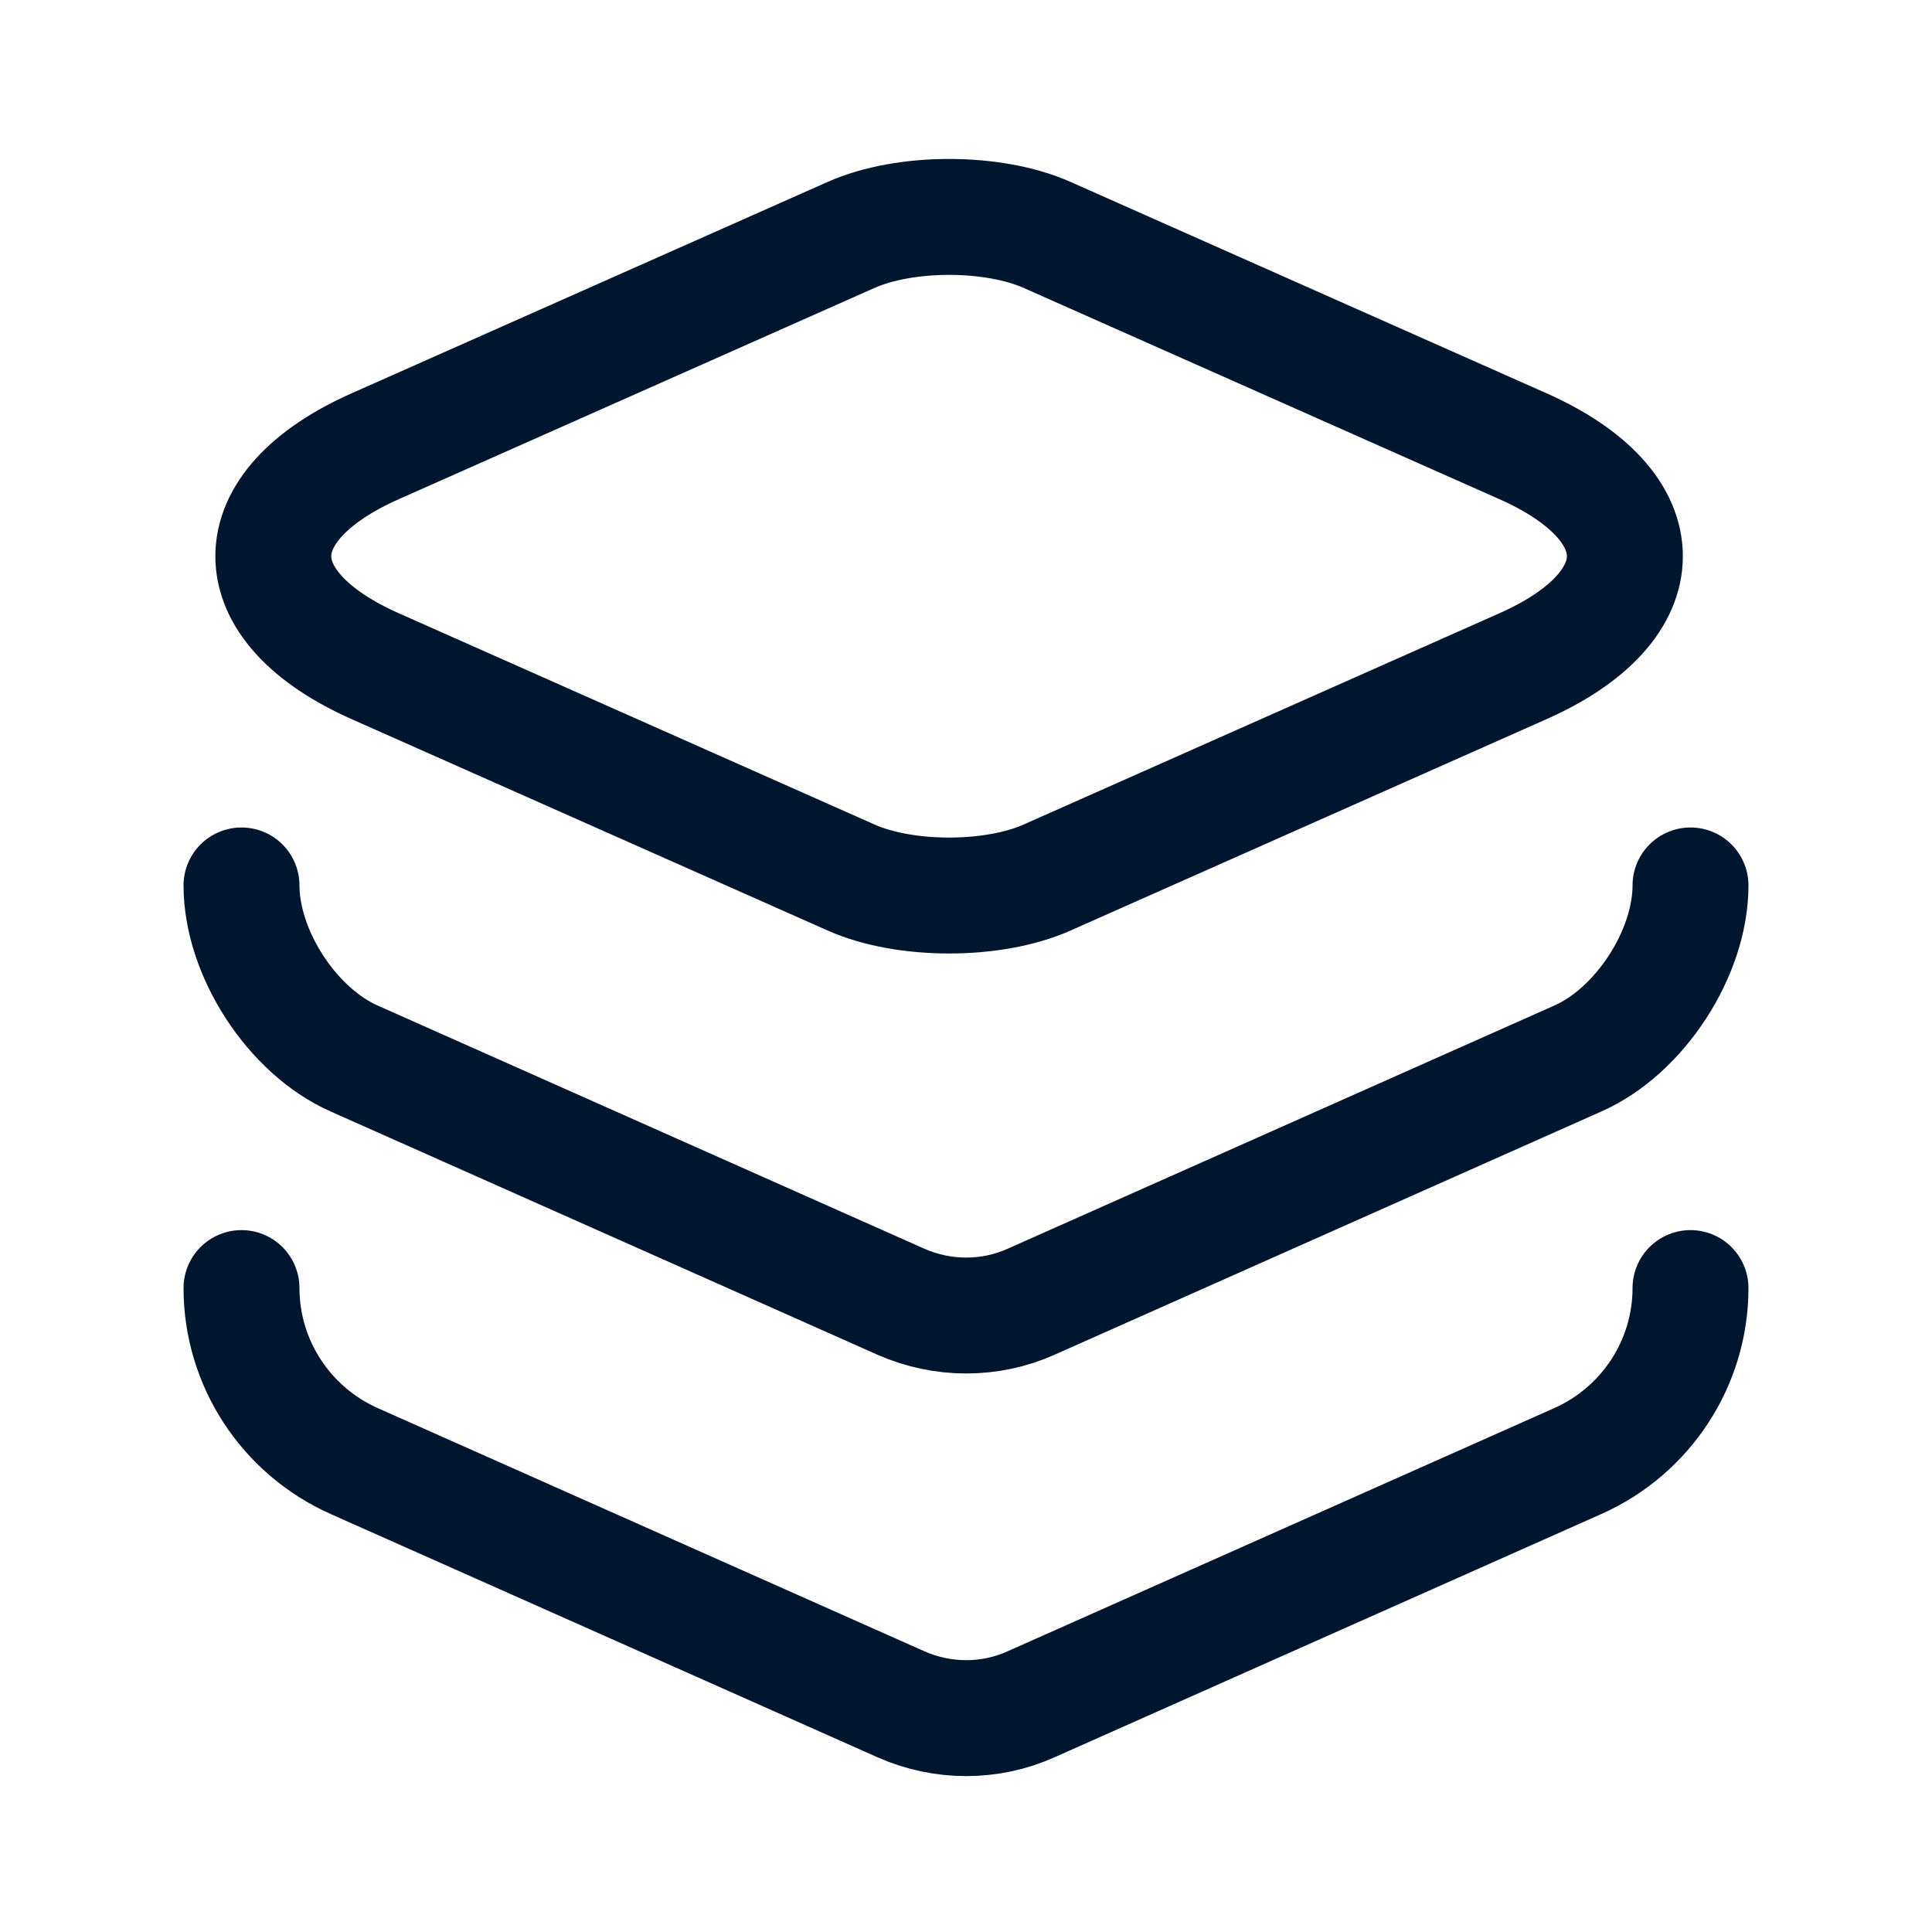
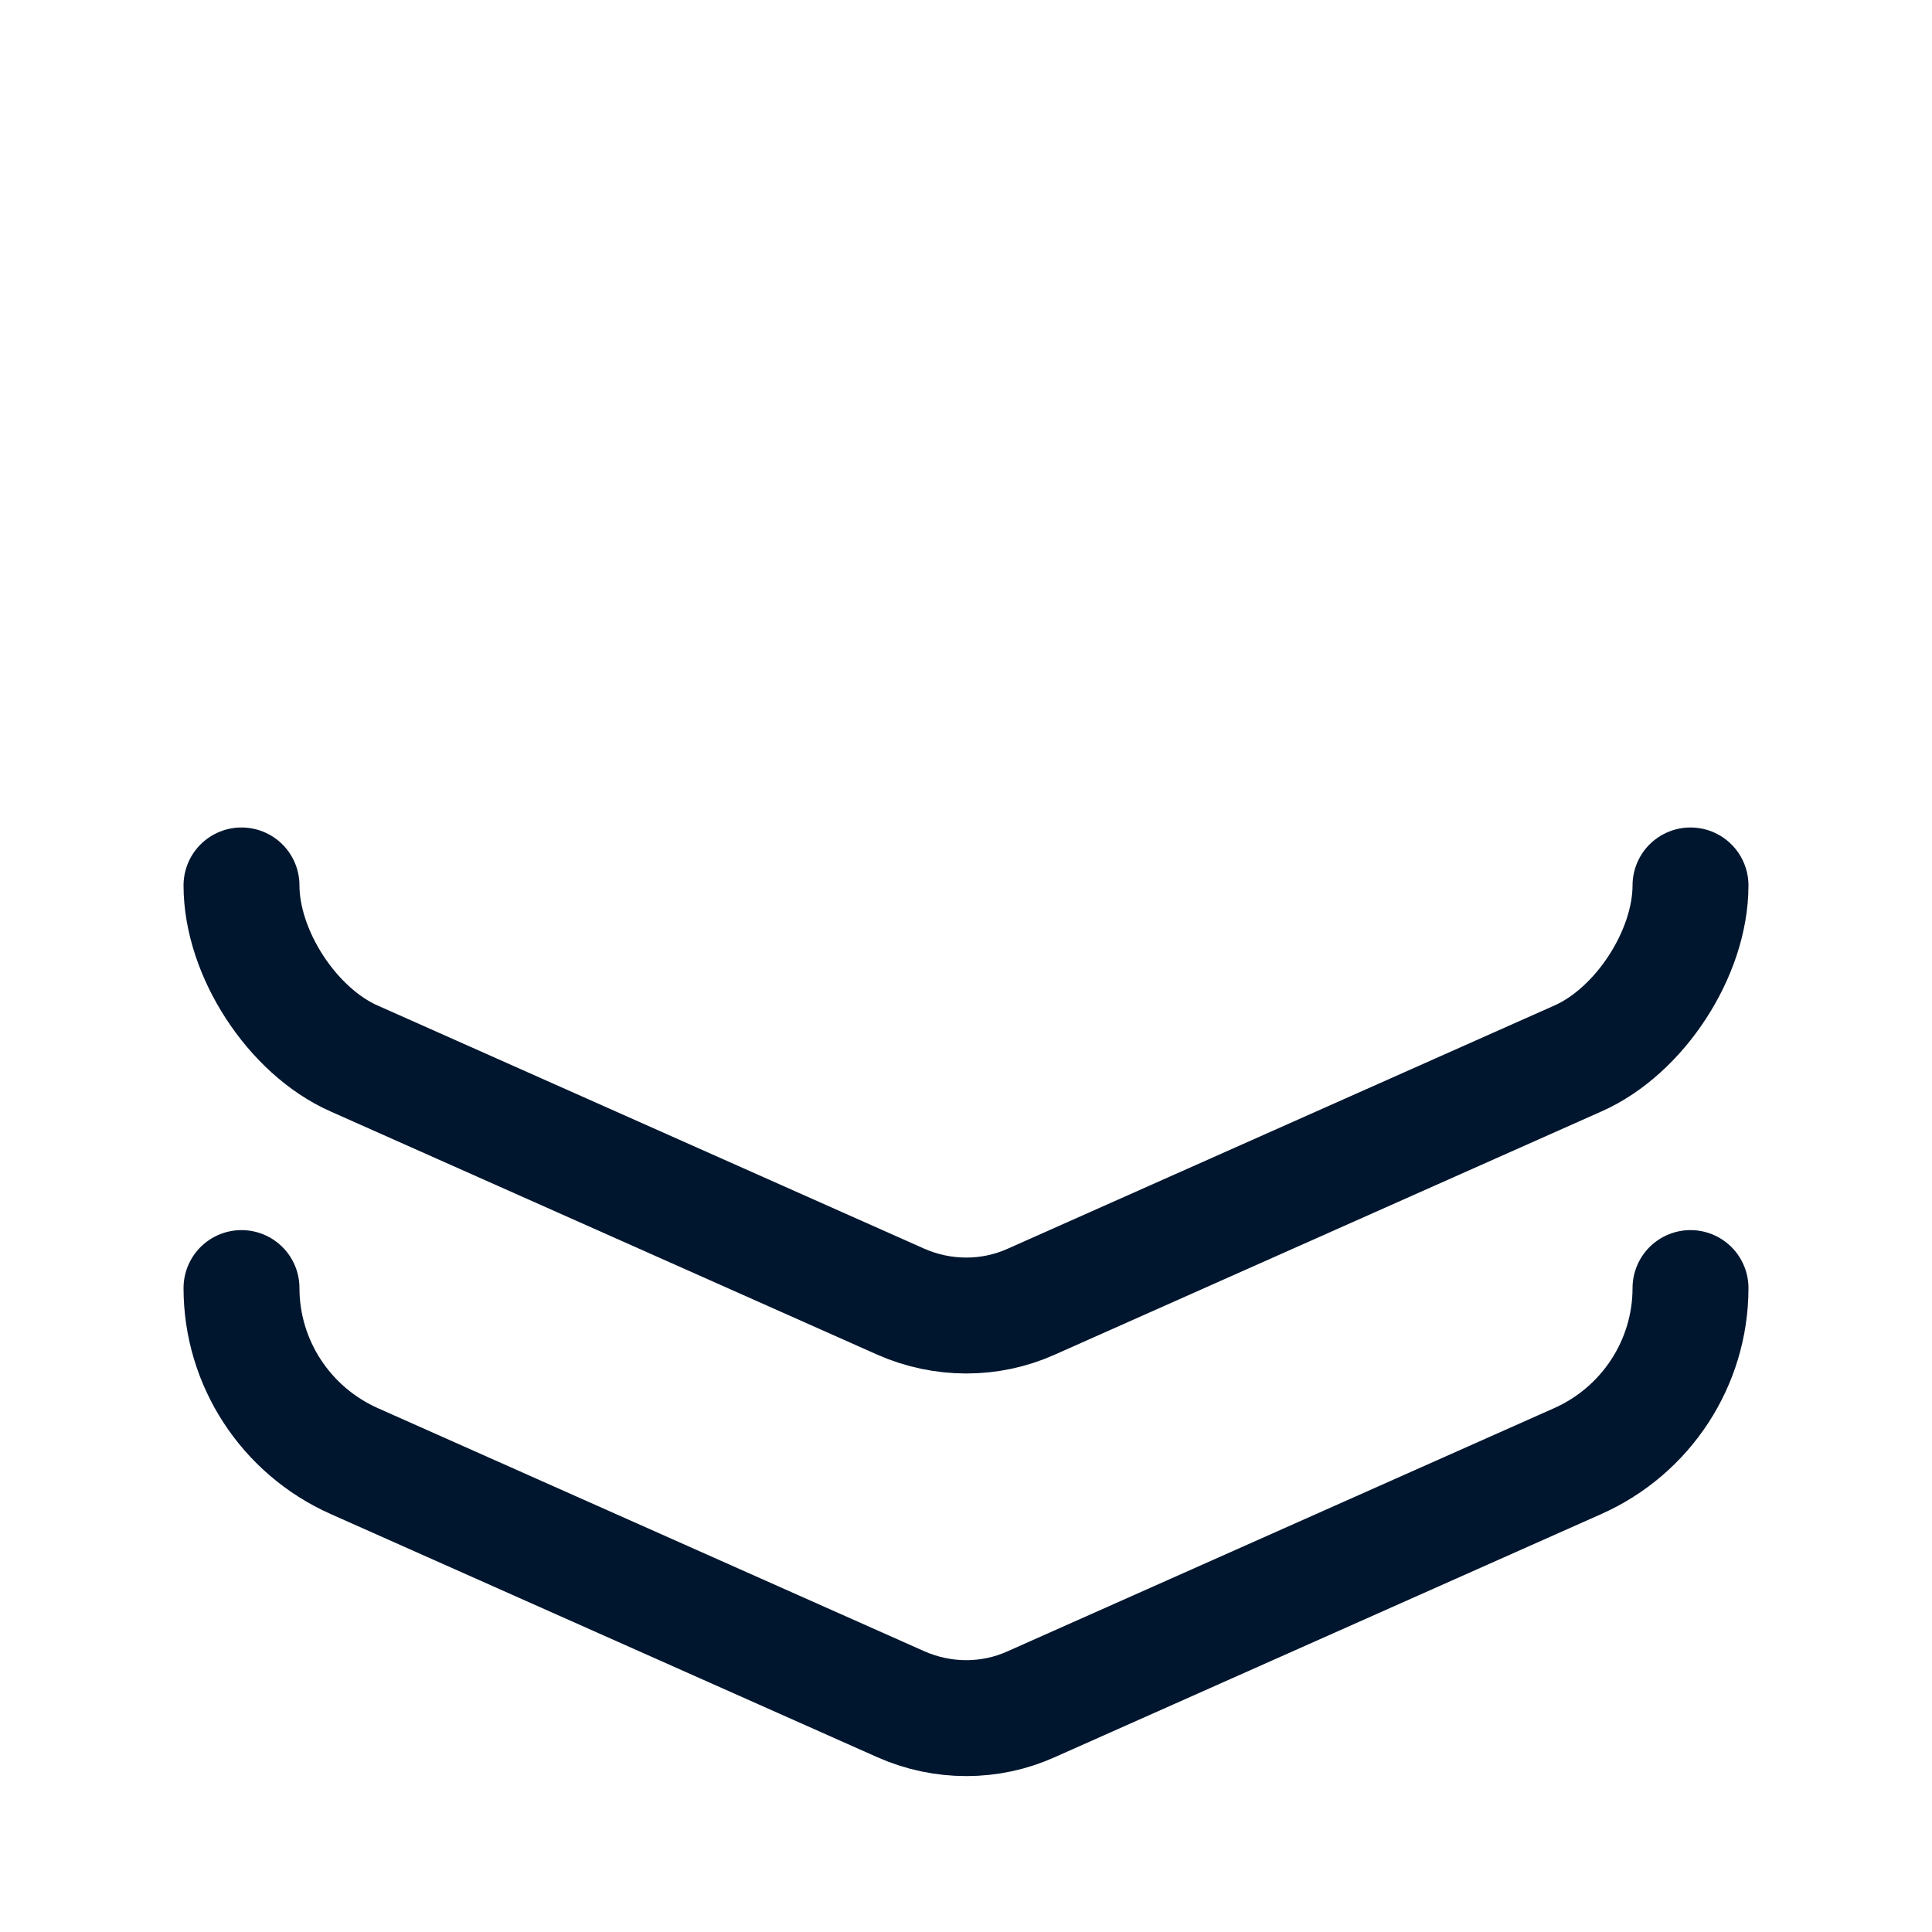
<svg xmlns="http://www.w3.org/2000/svg" width="20" height="20" viewBox="0 0 20 20" fill="none">
-   <path d="M10.842 2.433L15.758 4.616C17.175 5.241 17.175 6.275 15.758 6.9L10.842 9.083C10.283 9.333 9.367 9.333 8.808 9.083L3.892 6.9C2.475 6.275 2.475 5.241 3.892 4.616L8.808 2.433C9.367 2.183 10.283 2.183 10.842 2.433Z" stroke="#00162E" stroke-width="1.2" stroke-linecap="round" stroke-linejoin="round" />
  <path d="M2.5 9.166C2.5 9.867 3.025 10.675 3.667 10.958L9.325 13.475C9.758 13.666 10.25 13.666 10.675 13.475L16.333 10.958C16.975 10.675 17.5 9.867 17.5 9.166" stroke="#00162E" stroke-width="1.2" stroke-linecap="round" stroke-linejoin="round" />
  <path d="M2.5 13.334C2.5 14.108 2.958 14.809 3.667 15.125L9.325 17.642C9.758 17.834 10.25 17.834 10.675 17.642L16.333 15.125C17.042 14.809 17.5 14.108 17.5 13.334" stroke="#00162E" stroke-width="1.2" stroke-linecap="round" stroke-linejoin="round" />
</svg>